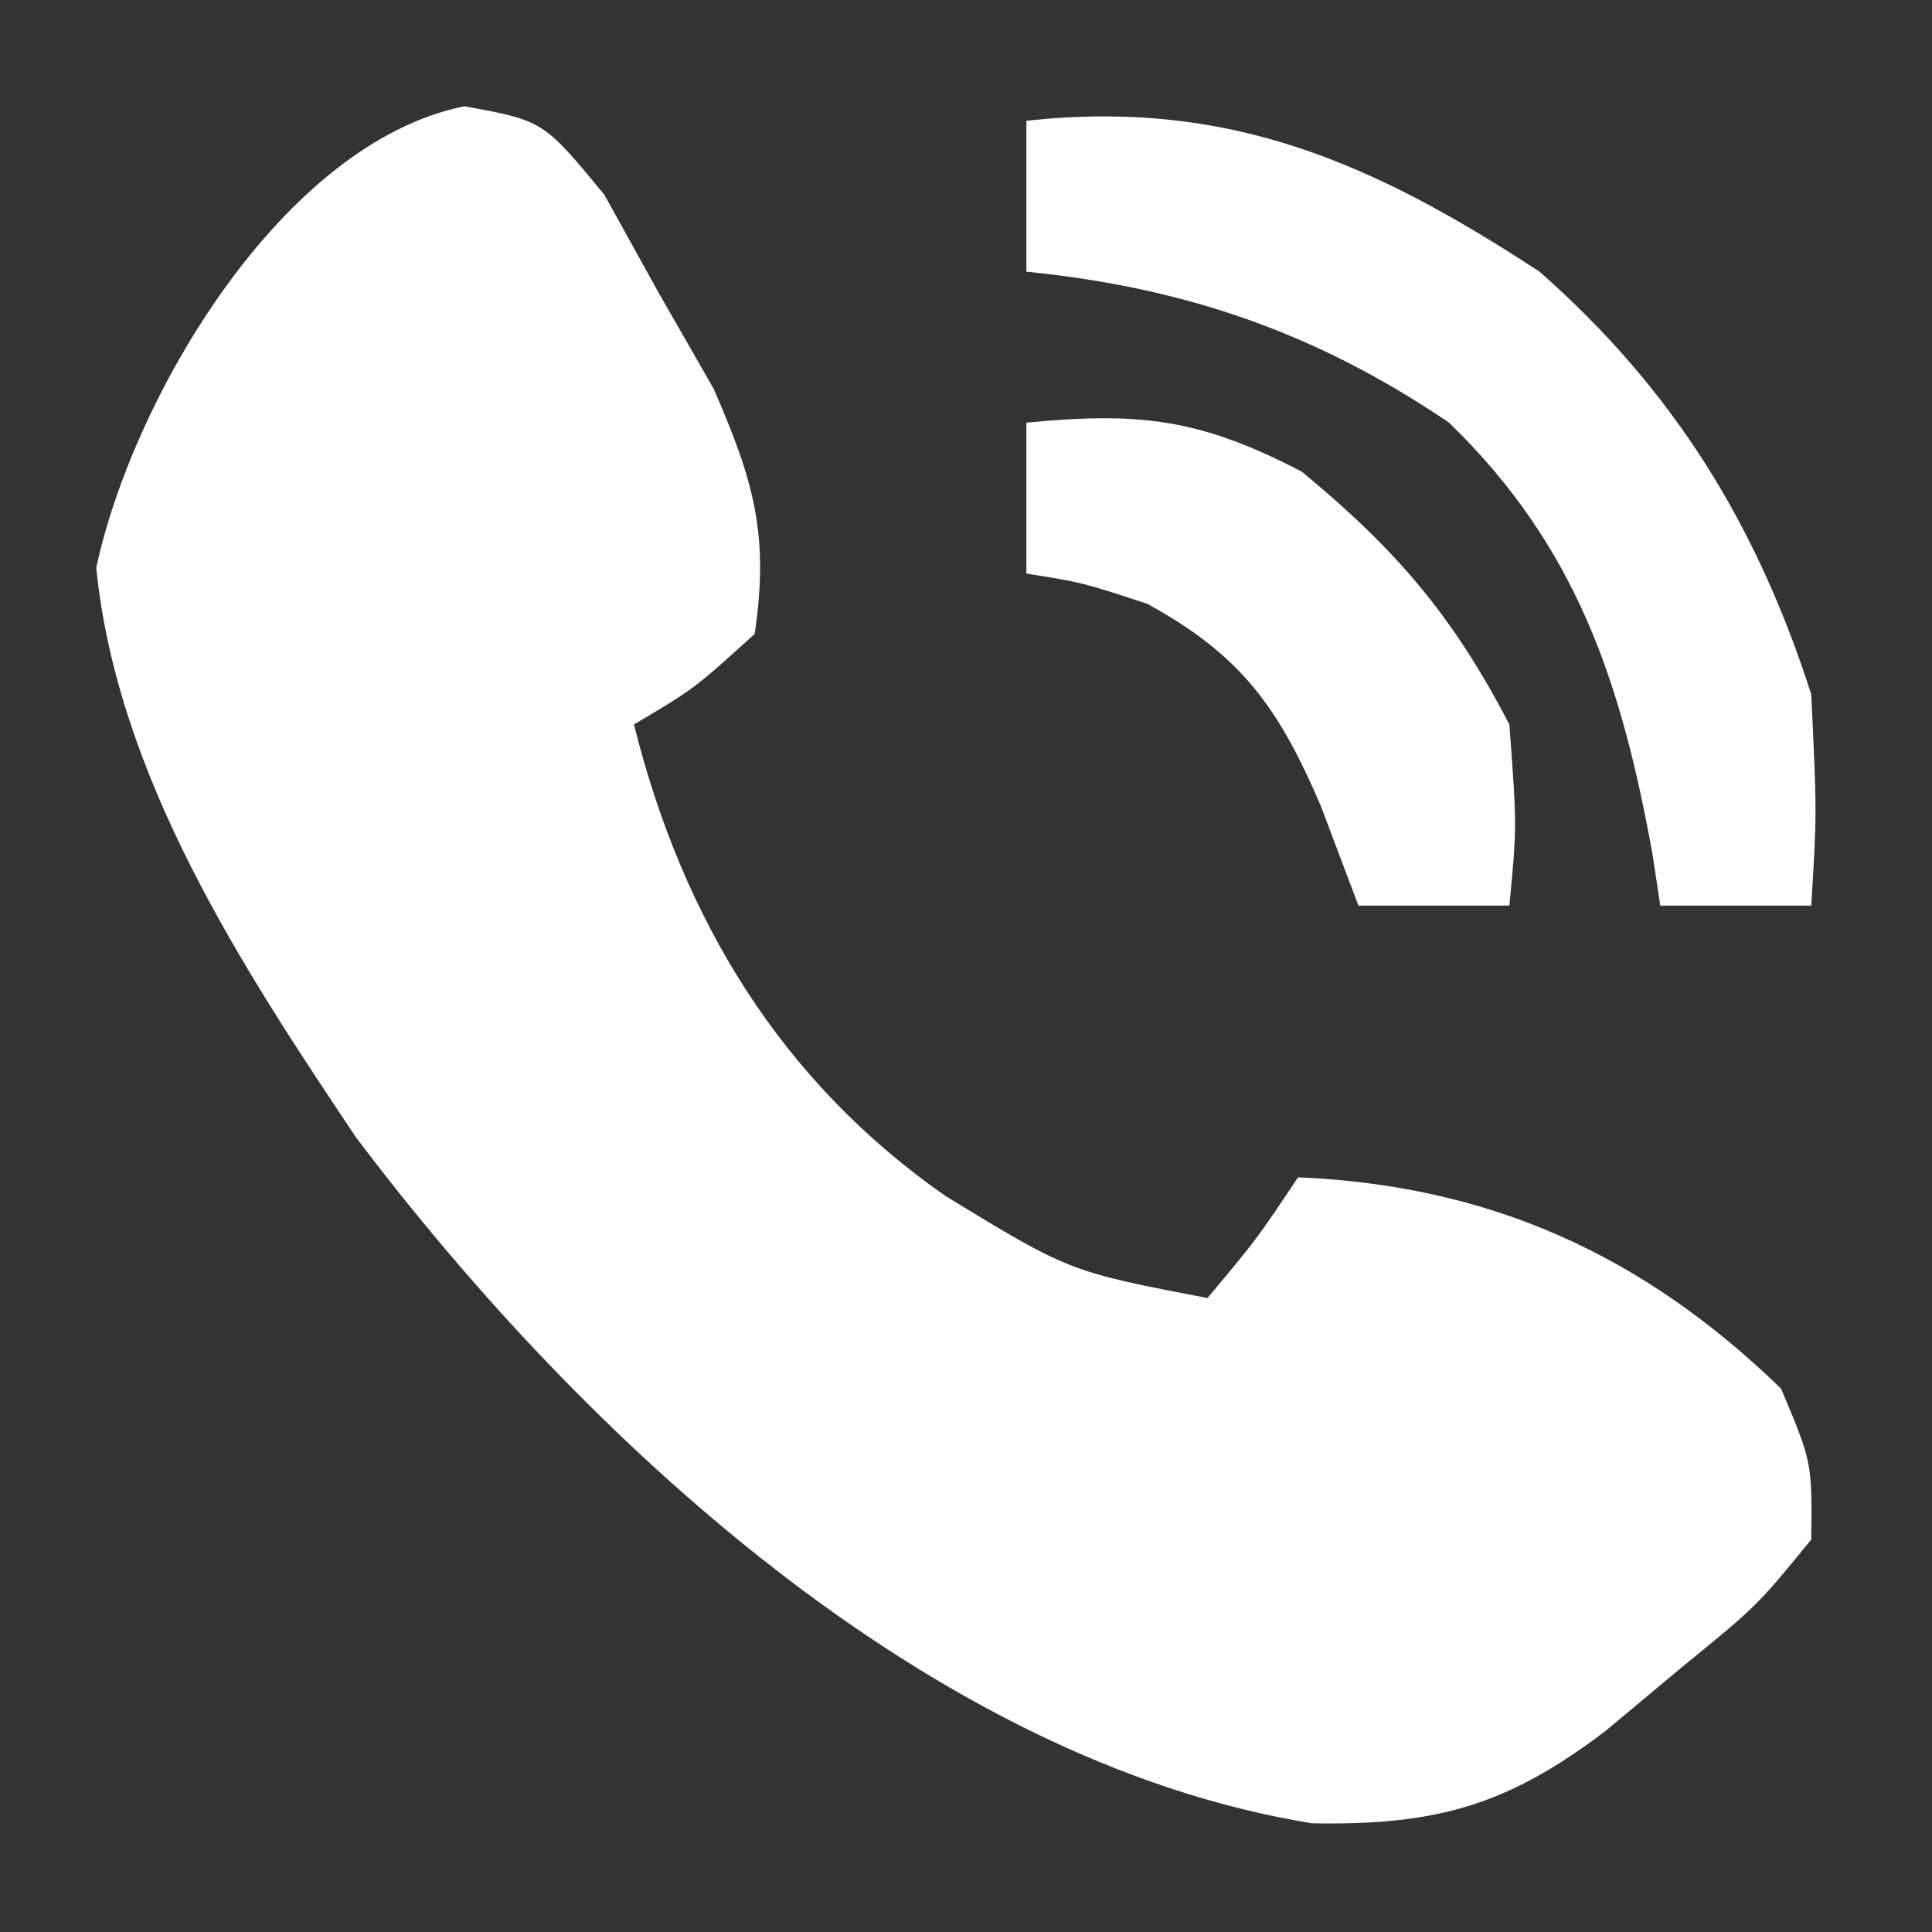
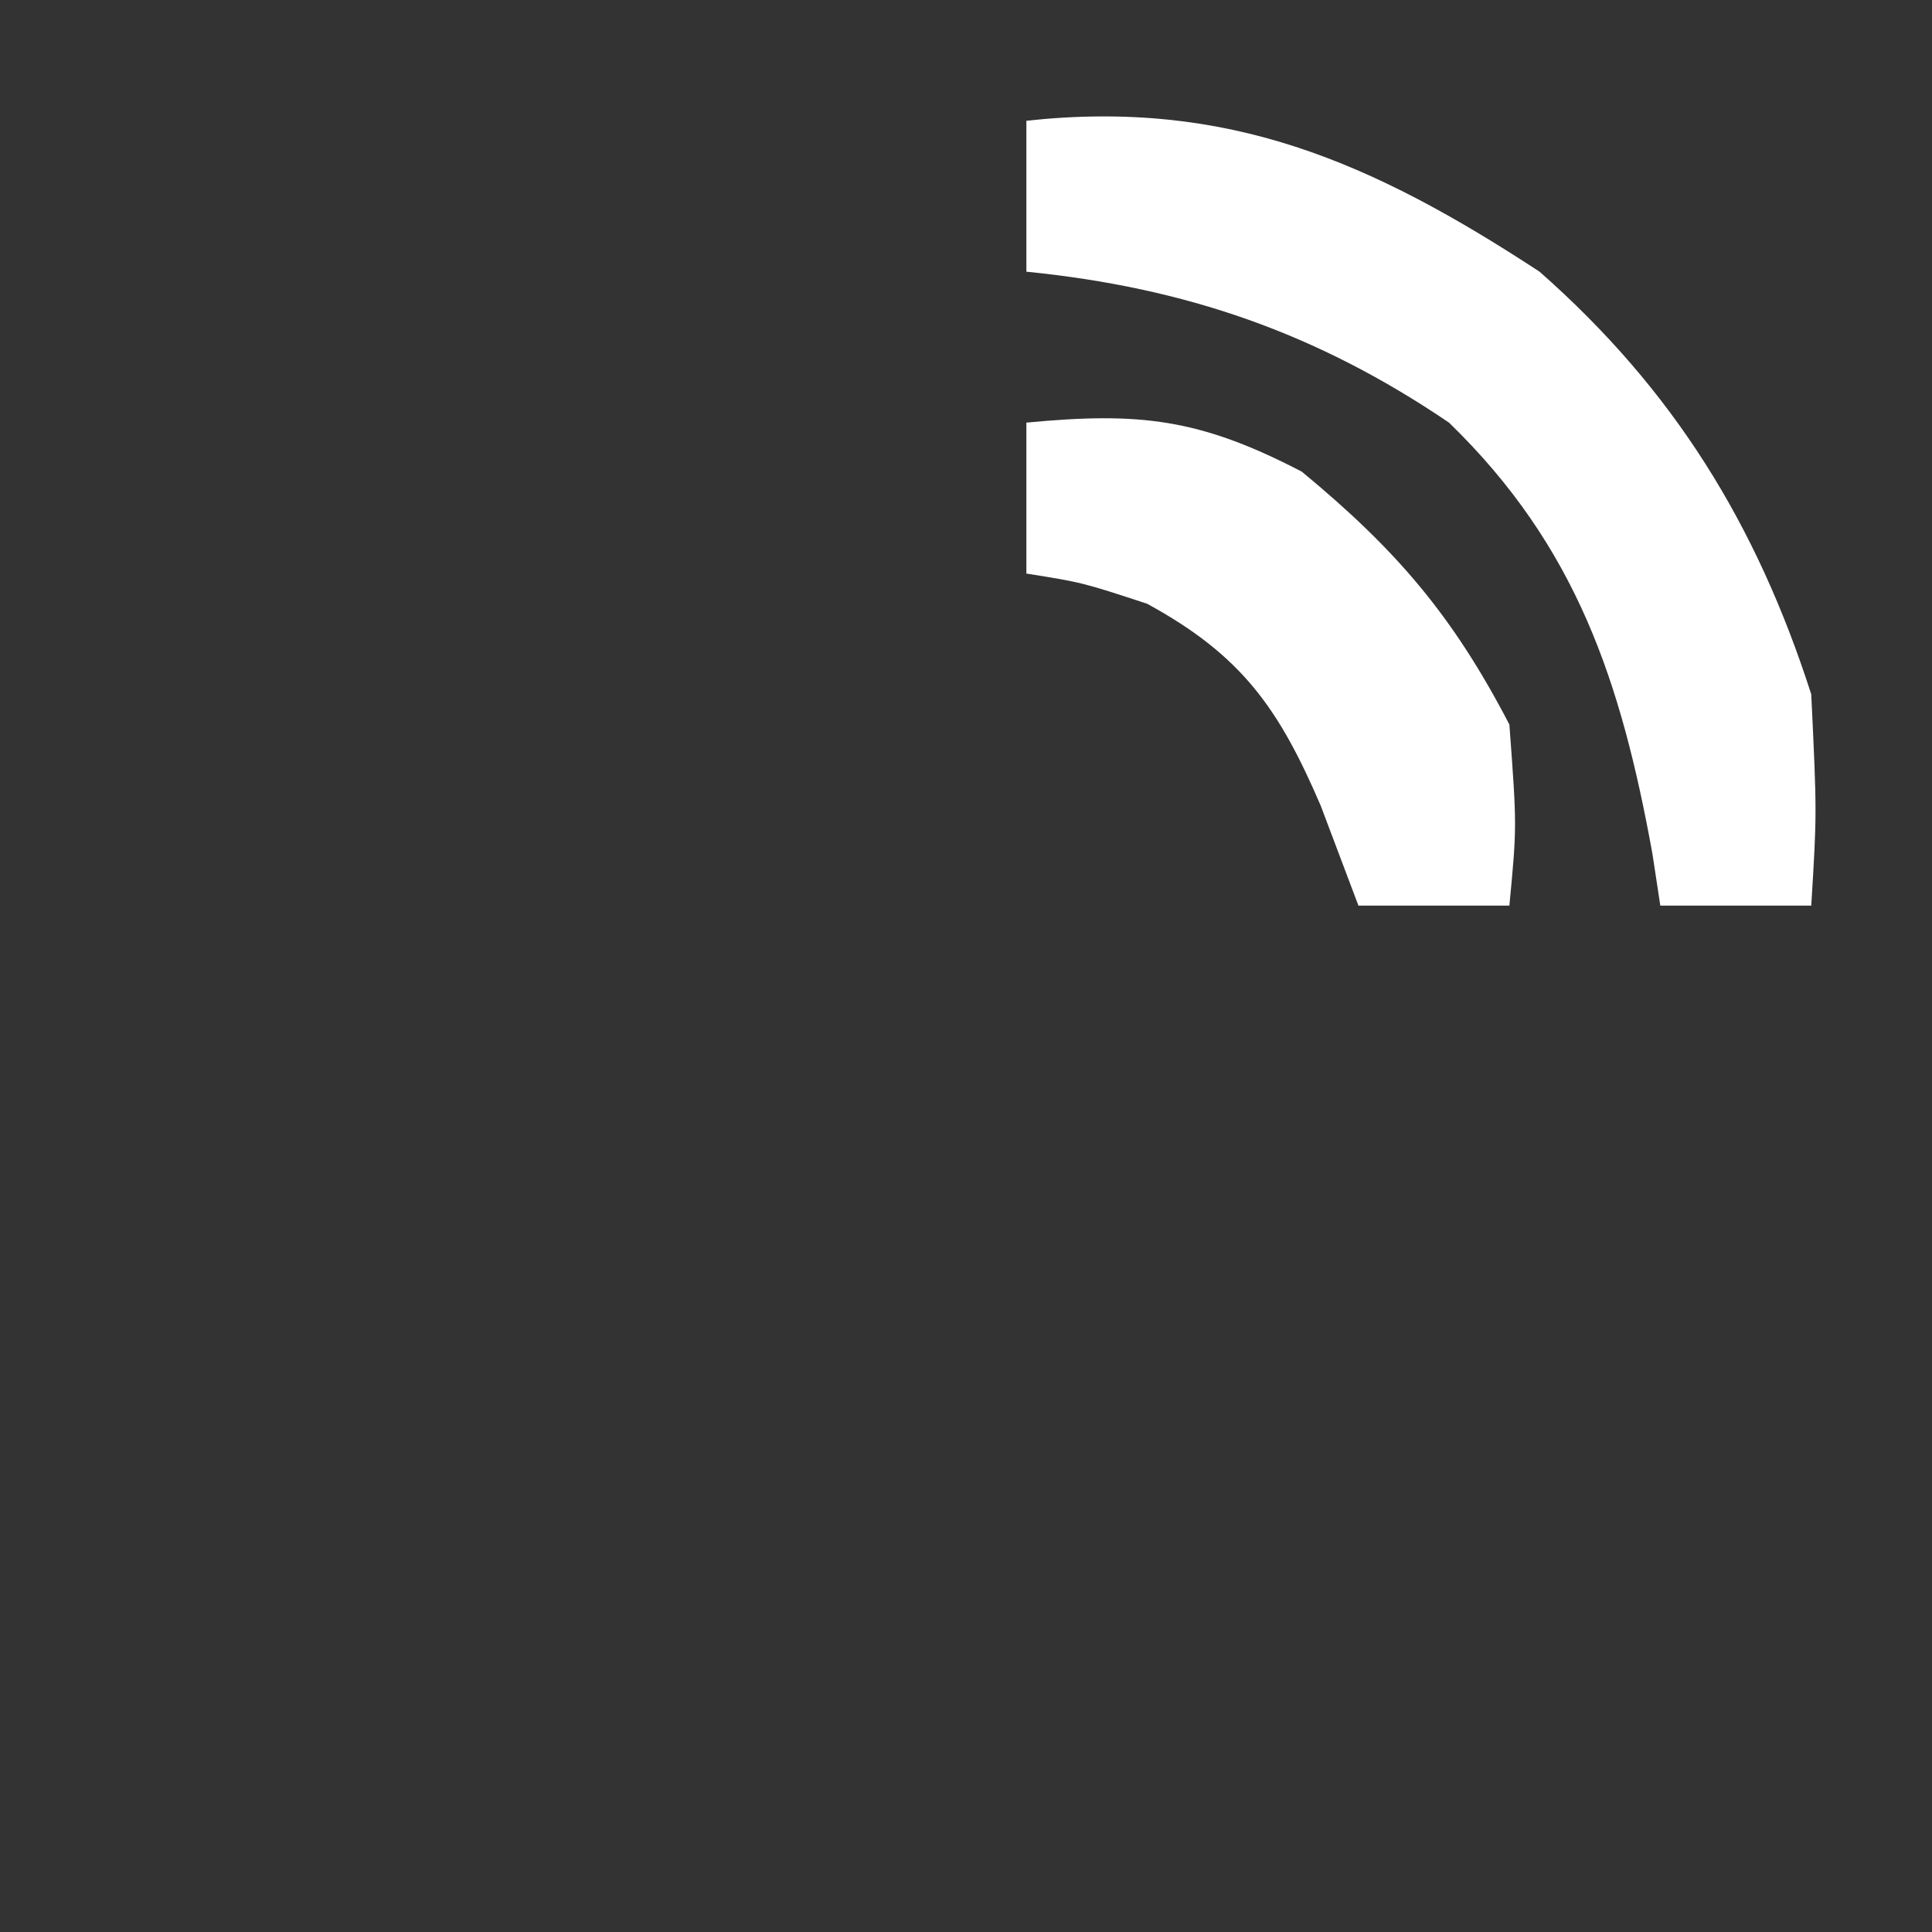
<svg xmlns="http://www.w3.org/2000/svg" width="64" height="64">
  <rect width="100%" height="100%" fill="#333333" stroke="none" />
-   <path d="M0 0 C2.613 0.48 2.613 0.48 4.633 2.93 C5.224 3.998 5.816 5.067 6.426 6.168 C7.03 7.224 7.635 8.279 8.258 9.367 C9.593 12.435 10.094 14.194 9.613 17.48 C7.613 19.293 7.613 19.293 5.613 20.48 C7.222 26.915 10.464 32.284 15.938 36.102 C20.034 38.6 20.034 38.6 24.613 39.48 C26.25 37.52 26.25 37.52 27.613 35.48 C33.949 35.75 39.017 38.023 43.613 42.48 C44.641 44.918 44.641 44.918 44.613 47.48 C42.812 49.684 42.812 49.684 40.301 51.73 C39.48 52.416 38.659 53.102 37.812 53.809 C34.56 56.281 32.216 56.954 28.078 56.879 C15.387 54.827 3.863 44.042 -3.594 34.156 C-7.384 28.5 -11.497 22.221 -12.199 15.293 C-11.004 9.685 -6.062 1.22 0 0 Z " fill="#FFFFFF" transform="translate(15.387,3.52)" />
  <path d="M0 0 C6.67 -0.725 11.434 1.354 17 5 C21.435 8.906 24.186 13.355 26 19 C26.188 22.938 26.188 22.938 26 26 C24.35 26 22.7 26 21 26 C20.914 25.432 20.827 24.863 20.738 24.277 C19.702 18.58 18.226 14.099 14 10 C9.628 7.034 5.275 5.527 0 5 C0 3.35 0 1.7 0 0 Z " fill="#FFFFFF" transform="translate(34,4)" />
  <path d="M0 0 C3.756 -0.358 5.739 -0.136 9.125 1.625 C12.264 4.218 14.122 6.389 16 10 C16.25 13.375 16.25 13.375 16 16 C14.35 16 12.7 16 11 16 C10.381 14.36 10.381 14.36 9.75 12.688 C8.368 9.477 7.147 7.716 4 6 C1.853 5.295 1.853 5.295 0 5 C0 3.35 0 1.7 0 0 Z " fill="#FFFFFF" transform="translate(34,14)" />
</svg>